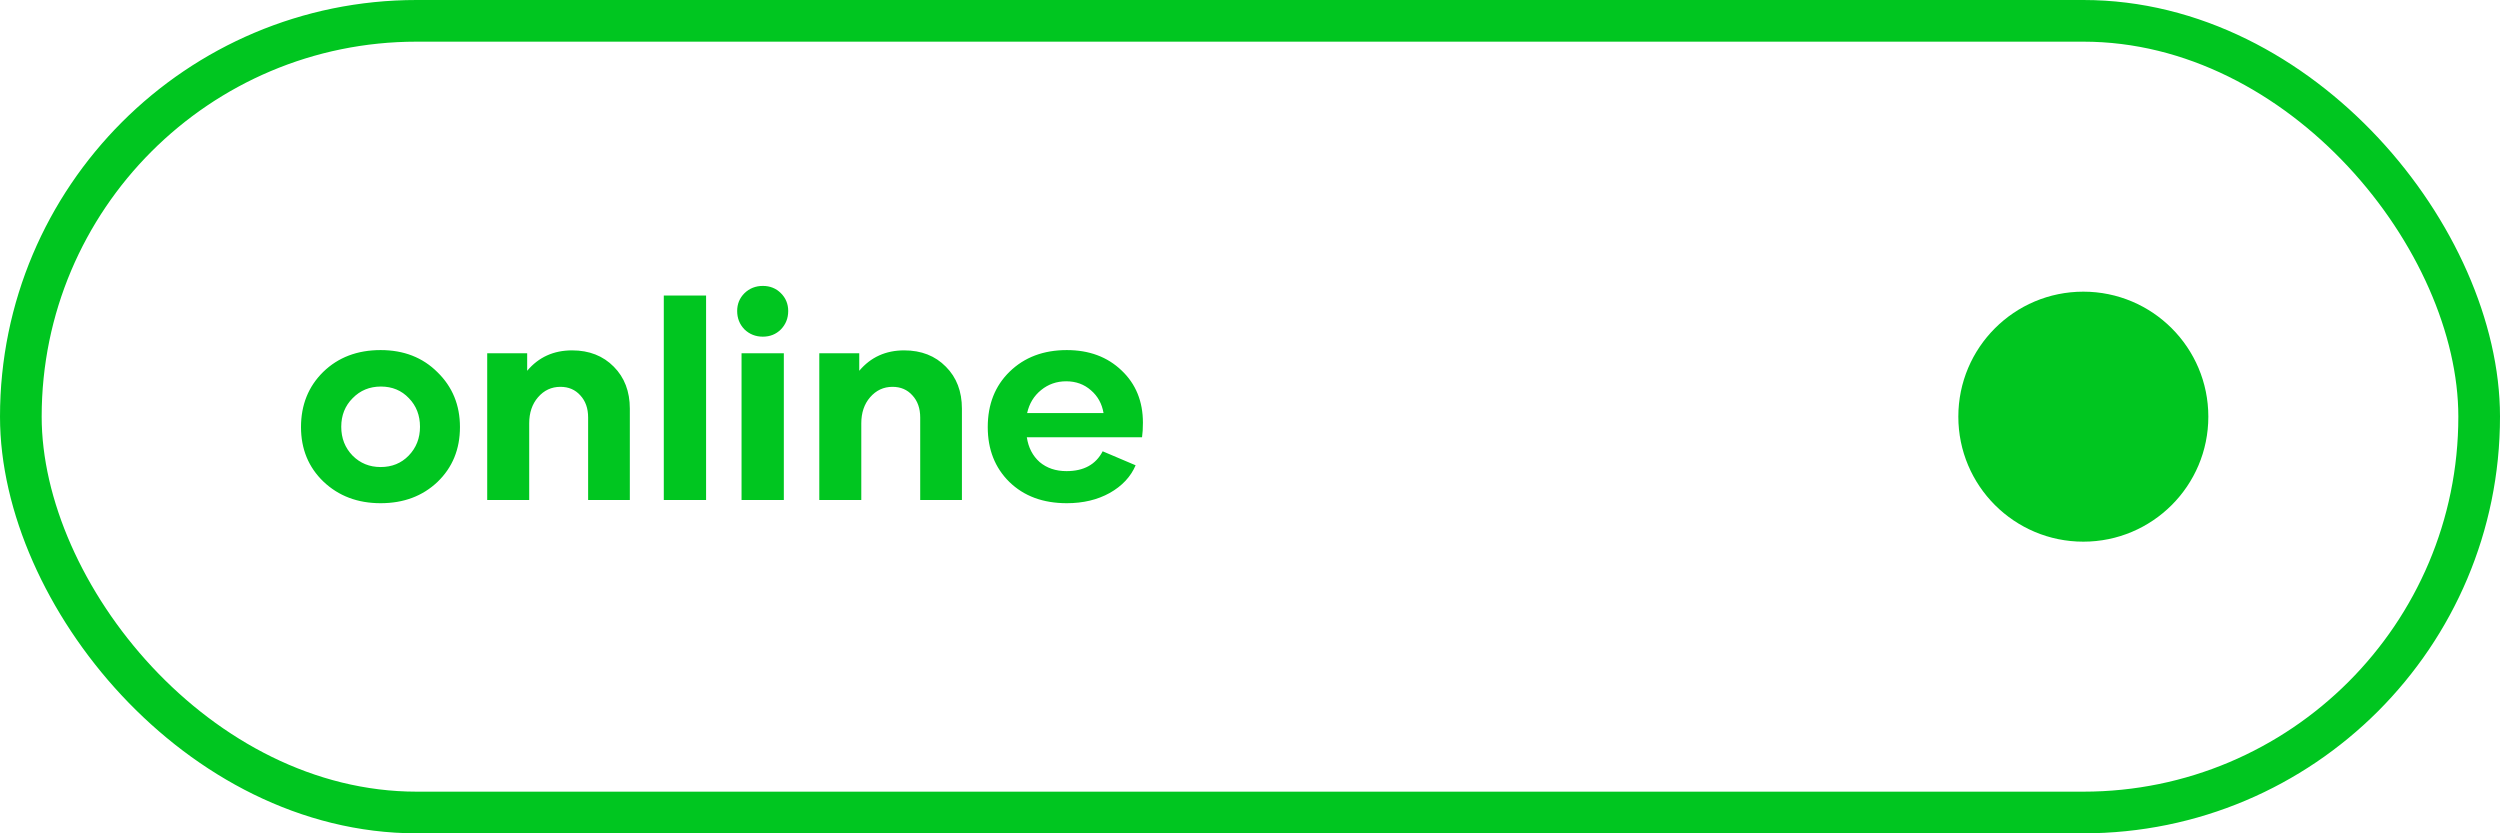
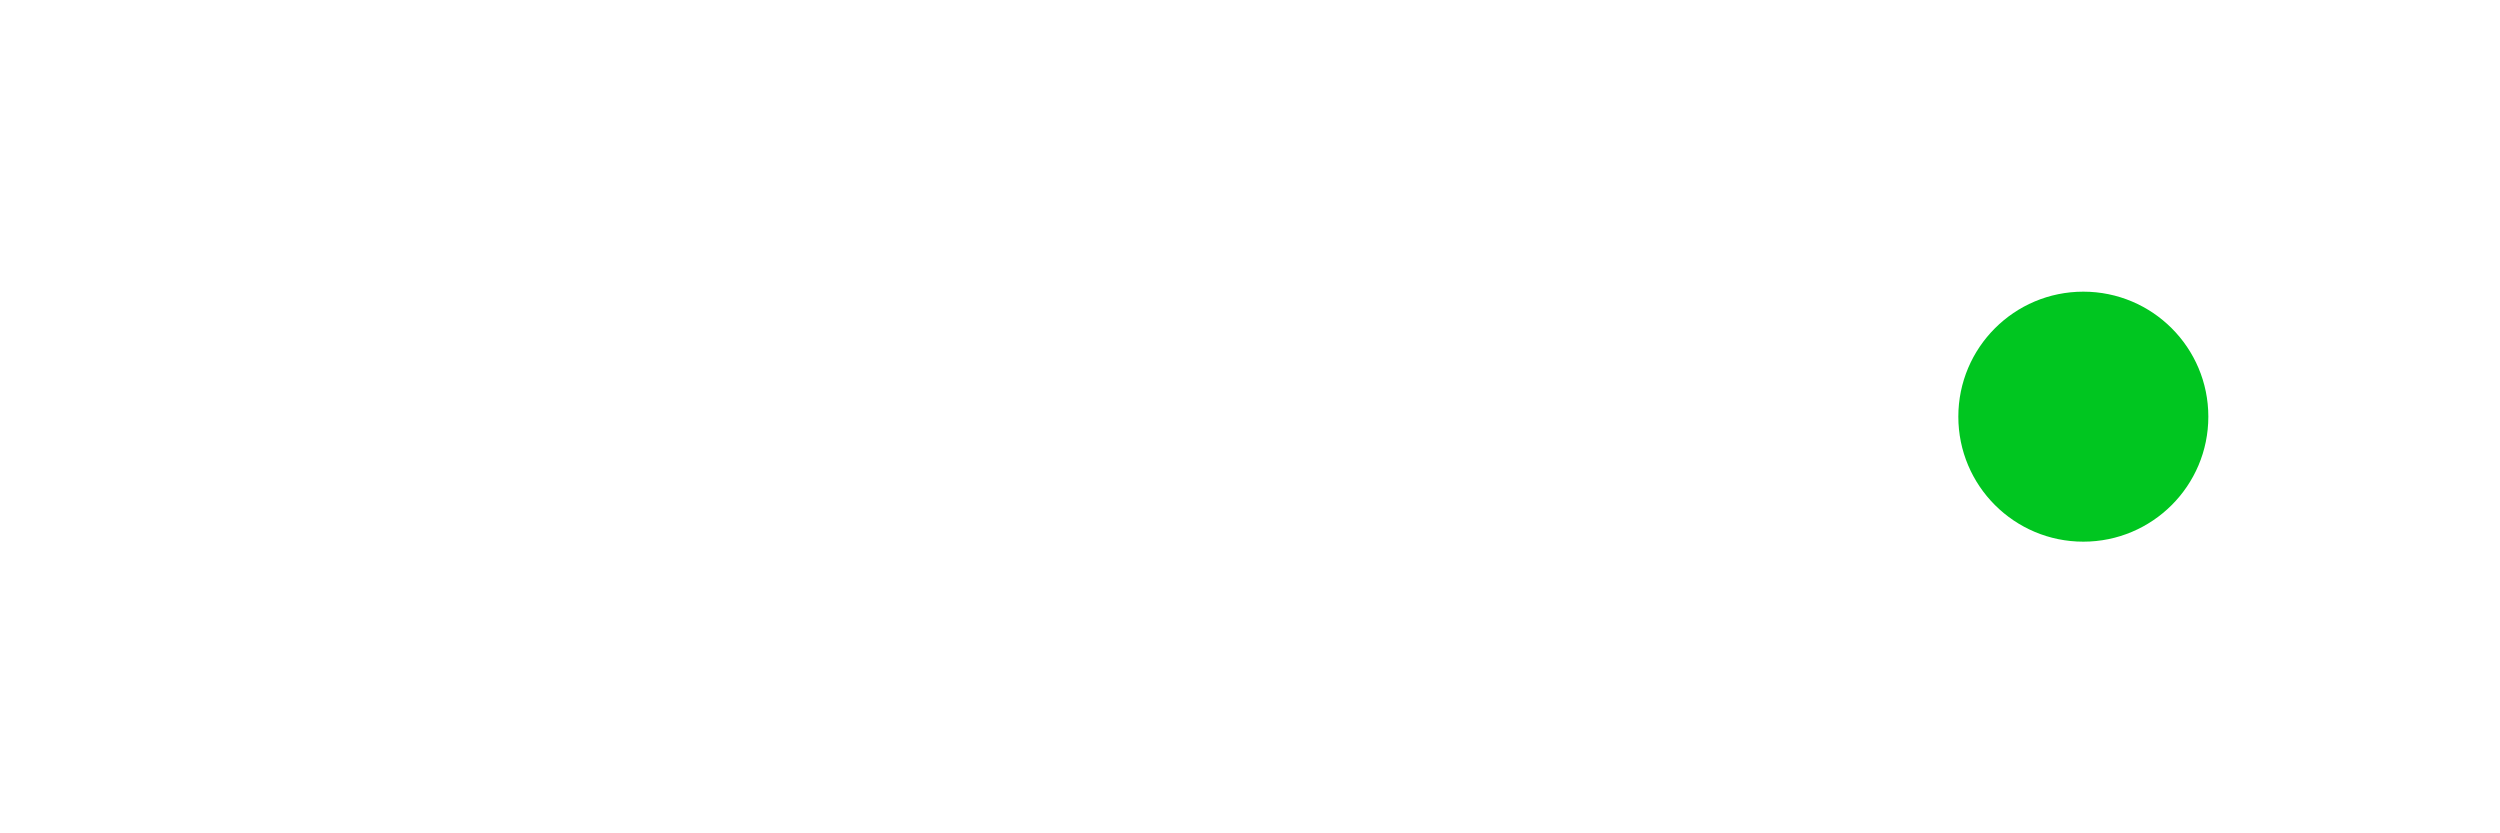
<svg xmlns="http://www.w3.org/2000/svg" width="60" height="20" viewBox="0 0 60 20" fill="none">
-   <path d="M10.5 11.566C10.141 11.907 9.686 12.077 9.135 12.077C8.584 12.077 8.127 11.904 7.763 11.559C7.404 11.214 7.224 10.777 7.224 10.25C7.224 9.718 7.401 9.277 7.756 8.927C8.115 8.577 8.575 8.402 9.135 8.402C9.69 8.402 10.145 8.579 10.5 8.934C10.859 9.284 11.039 9.723 11.039 10.25C11.039 10.782 10.859 11.221 10.5 11.566ZM9.135 11.209C9.406 11.209 9.63 11.118 9.807 10.936C9.989 10.749 10.08 10.518 10.08 10.243C10.08 9.968 9.991 9.739 9.814 9.557C9.637 9.37 9.413 9.277 9.142 9.277C8.871 9.277 8.645 9.37 8.463 9.557C8.281 9.739 8.19 9.968 8.19 10.243C8.19 10.518 8.281 10.749 8.463 10.936C8.645 11.118 8.869 11.209 9.135 11.209ZM13.73 8.409C14.14 8.409 14.474 8.54 14.731 8.801C14.987 9.058 15.116 9.394 15.116 9.809V12H14.115V10.019C14.115 9.8 14.052 9.622 13.926 9.487C13.804 9.352 13.646 9.284 13.45 9.284C13.235 9.284 13.055 9.368 12.911 9.536C12.771 9.699 12.701 9.907 12.701 10.159V12H11.693V8.479H12.652V8.899C12.927 8.572 13.286 8.409 13.73 8.409ZM16.946 7.093V12H15.931V7.093H16.946ZM18.742 7.905C18.625 8.022 18.481 8.08 18.308 8.08C18.136 8.08 17.988 8.022 17.867 7.905C17.75 7.784 17.692 7.637 17.692 7.464C17.692 7.296 17.75 7.154 17.867 7.037C17.988 6.92 18.136 6.862 18.308 6.862C18.481 6.862 18.625 6.92 18.742 7.037C18.859 7.154 18.917 7.296 18.917 7.464C18.917 7.637 18.859 7.784 18.742 7.905ZM18.812 12H17.797V8.479H18.812V12ZM21.7 8.409C22.111 8.409 22.445 8.54 22.701 8.801C22.958 9.058 23.086 9.394 23.086 9.809V12H22.085V10.019C22.085 9.8 22.022 9.622 21.896 9.487C21.775 9.352 21.616 9.284 21.42 9.284C21.206 9.284 21.026 9.368 20.881 9.536C20.741 9.699 20.671 9.907 20.671 10.159V12H19.663V8.479H20.622V8.899C20.898 8.572 21.257 8.409 21.7 8.409ZM27.43 10.145C27.43 10.28 27.423 10.397 27.409 10.495H24.644C24.681 10.742 24.784 10.941 24.952 11.09C25.124 11.235 25.339 11.307 25.596 11.307C26.011 11.307 26.3 11.148 26.464 10.831L27.255 11.167C27.138 11.442 26.93 11.664 26.632 11.832C26.338 11.995 25.995 12.077 25.603 12.077C25.033 12.077 24.574 11.907 24.224 11.566C23.878 11.225 23.706 10.787 23.706 10.25C23.706 9.704 23.881 9.261 24.231 8.92C24.585 8.575 25.043 8.402 25.603 8.402C26.139 8.402 26.578 8.565 26.919 8.892C27.259 9.214 27.43 9.632 27.43 10.145ZM25.589 9.151C25.36 9.151 25.159 9.221 24.987 9.361C24.814 9.501 24.702 9.685 24.651 9.914H26.485C26.447 9.69 26.347 9.508 26.184 9.368C26.02 9.223 25.822 9.151 25.589 9.151Z" fill="#00C620" />
-   <rect x="0.5" y="0.5" width="59" height="19" rx="9.5" stroke="#00C620" />
  <circle cx="50" cy="10" r="3" fill="#00C620" />
</svg>